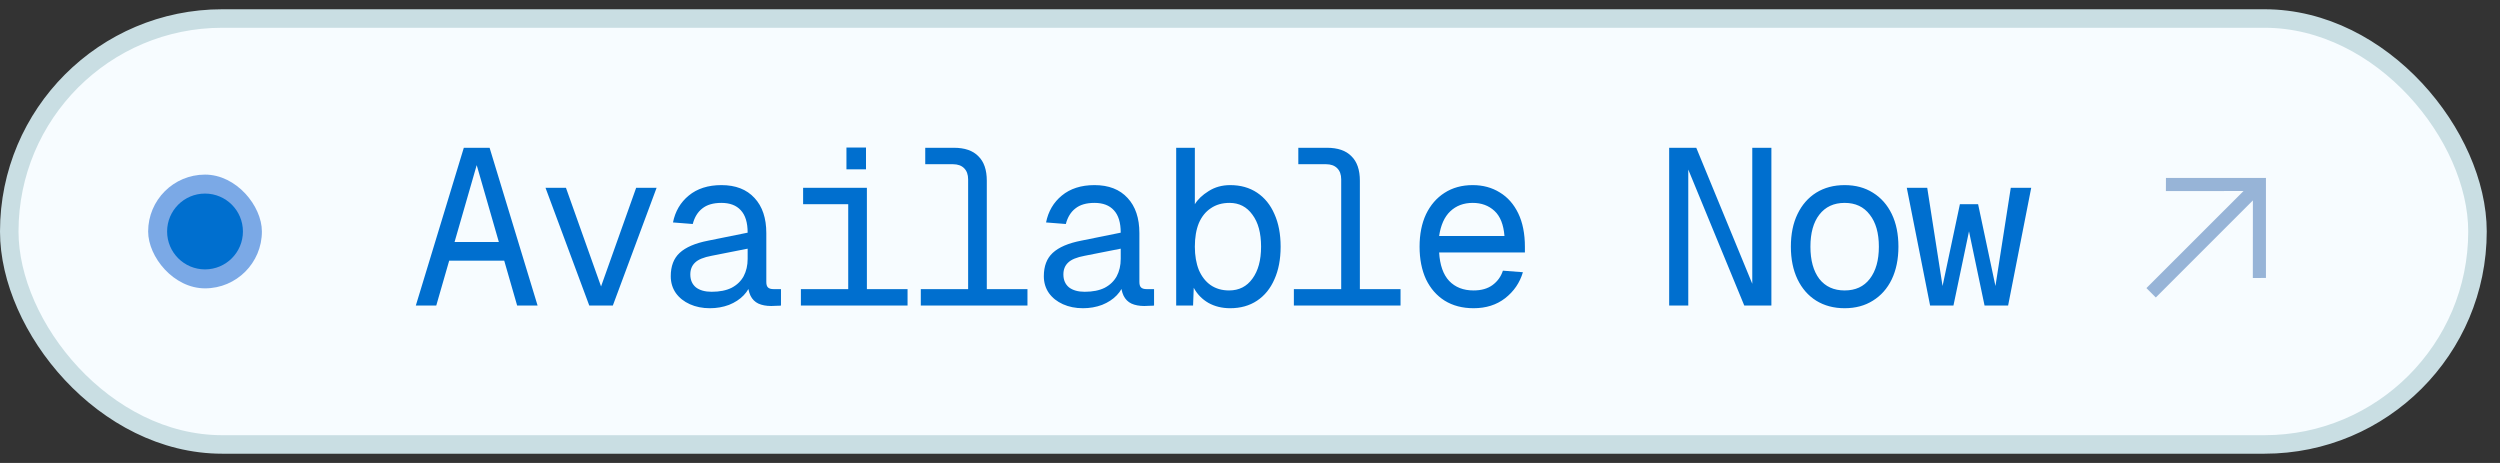
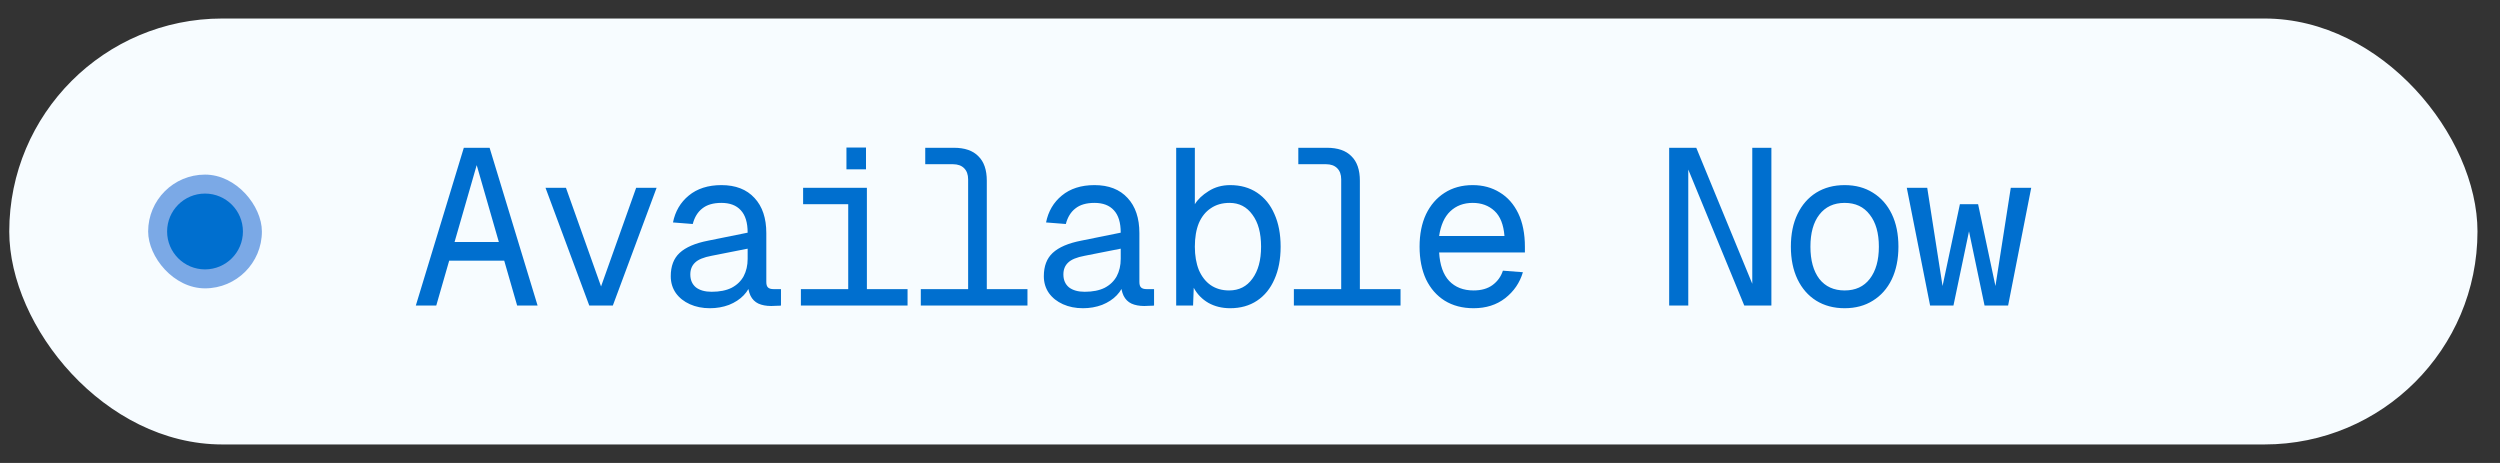
<svg xmlns="http://www.w3.org/2000/svg" width="135" height="25" viewBox="0 0 135 25" fill="none">
  <rect x="0" y="0" width="135" height="25" fill="#333333" stroke="none" />
  <rect x="0.5" y="1" width="133.284" height="23" rx="11.5" fill="#F7FCFF" />
-   <rect x="0.5" y="1" width="133.284" height="23" rx="11.5" stroke="#C9DEE3" />
  <rect x="8" y="9.429" width="6.142" height="6.142" rx="3.071" fill="#0056CF" fill-opacity="0.5" />
  <circle cx="11.071" cy="12.5" r="2.047" fill="#006FCF" />
  <path d="M22.454 16.5L25.046 7.98H26.438L29.03 16.5H27.926L25.742 8.916L23.558 16.5H22.454ZM23.762 14.076L24.122 13.068H27.362L27.722 14.076H23.762ZM31.821 16.5L29.457 10.14H30.561L32.457 15.468L34.353 10.14H35.457L33.093 16.5H31.821ZM38.333 16.644C37.933 16.644 37.573 16.572 37.253 16.428C36.933 16.284 36.681 16.084 36.497 15.828C36.313 15.564 36.221 15.26 36.221 14.916C36.221 14.372 36.381 13.952 36.701 13.656C37.029 13.352 37.541 13.132 38.237 12.996L40.373 12.564C40.373 12.02 40.249 11.616 40.001 11.352C39.761 11.088 39.413 10.956 38.957 10.956C38.517 10.956 38.173 11.056 37.925 11.256C37.677 11.448 37.505 11.728 37.409 12.096L36.341 12.012C36.461 11.412 36.745 10.928 37.193 10.56C37.649 10.184 38.237 9.996 38.957 9.996C39.725 9.996 40.321 10.228 40.745 10.692C41.169 11.148 41.381 11.78 41.381 12.588V15.228C41.381 15.372 41.413 15.472 41.477 15.528C41.541 15.584 41.637 15.612 41.765 15.612H42.173V16.5C42.125 16.508 42.049 16.512 41.945 16.512C41.841 16.52 41.741 16.524 41.645 16.524C41.373 16.524 41.141 16.48 40.949 16.392C40.765 16.304 40.625 16.164 40.529 15.972C40.433 15.772 40.381 15.516 40.373 15.204H40.565C40.509 15.476 40.373 15.724 40.157 15.948C39.949 16.164 39.685 16.336 39.365 16.464C39.045 16.584 38.701 16.644 38.333 16.644ZM38.429 15.756C38.861 15.756 39.221 15.684 39.509 15.54C39.797 15.388 40.013 15.18 40.157 14.916C40.301 14.644 40.373 14.332 40.373 13.98V13.428L38.429 13.812C37.997 13.892 37.697 14.016 37.529 14.184C37.361 14.344 37.277 14.556 37.277 14.82C37.277 15.116 37.377 15.348 37.577 15.516C37.785 15.676 38.069 15.756 38.429 15.756ZM45.804 16.5V10.14H46.812V16.5H45.804ZM43.248 16.5V15.612H49.008V16.5H43.248ZM43.368 11.028V10.14H46.812V11.028H43.368ZM45.708 9.144V7.968H46.764V9.144H45.708ZM52.279 16.5V9.684C52.279 9.428 52.207 9.228 52.063 9.084C51.919 8.94 51.719 8.868 51.463 8.868H49.963V7.98H51.511C52.095 7.98 52.535 8.132 52.831 8.436C53.135 8.732 53.287 9.172 53.287 9.756V16.5H52.279ZM49.723 16.5V15.612H55.483V16.5H49.723ZM58.479 16.644C58.079 16.644 57.719 16.572 57.399 16.428C57.079 16.284 56.827 16.084 56.643 15.828C56.459 15.564 56.367 15.26 56.367 14.916C56.367 14.372 56.527 13.952 56.847 13.656C57.175 13.352 57.687 13.132 58.383 12.996L60.519 12.564C60.519 12.02 60.395 11.616 60.147 11.352C59.907 11.088 59.559 10.956 59.103 10.956C58.663 10.956 58.319 11.056 58.071 11.256C57.823 11.448 57.651 11.728 57.555 12.096L56.487 12.012C56.607 11.412 56.891 10.928 57.339 10.56C57.795 10.184 58.383 9.996 59.103 9.996C59.871 9.996 60.467 10.228 60.891 10.692C61.315 11.148 61.527 11.78 61.527 12.588V15.228C61.527 15.372 61.559 15.472 61.623 15.528C61.687 15.584 61.783 15.612 61.911 15.612H62.319V16.5C62.271 16.508 62.195 16.512 62.091 16.512C61.987 16.52 61.887 16.524 61.791 16.524C61.519 16.524 61.287 16.48 61.095 16.392C60.911 16.304 60.771 16.164 60.675 15.972C60.579 15.772 60.527 15.516 60.519 15.204H60.711C60.655 15.476 60.519 15.724 60.303 15.948C60.095 16.164 59.831 16.336 59.511 16.464C59.191 16.584 58.847 16.644 58.479 16.644ZM58.575 15.756C59.007 15.756 59.367 15.684 59.655 15.54C59.943 15.388 60.159 15.18 60.303 14.916C60.447 14.644 60.519 14.332 60.519 13.98V13.428L58.575 13.812C58.143 13.892 57.843 14.016 57.675 14.184C57.507 14.344 57.423 14.556 57.423 14.82C57.423 15.116 57.523 15.348 57.723 15.516C57.931 15.676 58.215 15.756 58.575 15.756ZM66.43 16.644C65.99 16.644 65.598 16.548 65.254 16.356C64.91 16.156 64.646 15.884 64.462 15.54L64.426 16.5H63.514V7.98H64.522V11.028C64.682 10.764 64.93 10.528 65.266 10.32C65.602 10.104 65.99 9.996 66.43 9.996C66.99 9.996 67.474 10.132 67.882 10.404C68.29 10.676 68.602 11.06 68.818 11.556C69.042 12.052 69.154 12.64 69.154 13.32C69.154 14 69.042 14.588 68.818 15.084C68.602 15.58 68.29 15.964 67.882 16.236C67.474 16.508 66.99 16.644 66.43 16.644ZM66.37 15.684C66.906 15.684 67.326 15.472 67.63 15.048C67.942 14.624 68.098 14.048 68.098 13.32C68.098 12.584 67.942 12.008 67.63 11.592C67.326 11.168 66.914 10.956 66.394 10.956C66.002 10.956 65.666 11.052 65.386 11.244C65.106 11.428 64.89 11.696 64.738 12.048C64.594 12.4 64.522 12.824 64.522 13.32C64.522 13.8 64.594 14.22 64.738 14.58C64.89 14.932 65.102 15.204 65.374 15.396C65.654 15.588 65.986 15.684 66.37 15.684ZM72.425 16.5V9.684C72.425 9.428 72.353 9.228 72.209 9.084C72.065 8.94 71.865 8.868 71.609 8.868H70.109V7.98H71.657C72.241 7.98 72.681 8.132 72.977 8.436C73.281 8.732 73.433 9.172 73.433 9.756V16.5H72.425ZM69.869 16.5V15.612H75.629V16.5H69.869ZM79.573 16.644C78.973 16.644 78.453 16.508 78.013 16.236C77.581 15.964 77.245 15.58 77.005 15.084C76.773 14.58 76.657 13.992 76.657 13.32C76.657 12.648 76.773 12.064 77.005 11.568C77.245 11.072 77.577 10.688 78.001 10.416C78.433 10.136 78.941 9.996 79.525 9.996C80.077 9.996 80.565 10.128 80.989 10.392C81.413 10.648 81.745 11.024 81.985 11.52C82.225 12.016 82.345 12.62 82.345 13.332V13.632H77.713C77.753 14.312 77.933 14.824 78.253 15.168C78.581 15.512 79.021 15.684 79.573 15.684C79.989 15.684 80.329 15.588 80.593 15.396C80.865 15.196 81.053 14.936 81.157 14.616L82.237 14.7C82.069 15.268 81.749 15.736 81.277 16.104C80.813 16.464 80.245 16.644 79.573 16.644ZM77.713 12.744H81.241C81.193 12.128 81.013 11.676 80.701 11.388C80.389 11.1 79.997 10.956 79.525 10.956C79.037 10.956 78.633 11.108 78.313 11.412C78.001 11.708 77.801 12.152 77.713 12.744ZM90.135 16.5V7.98H91.599L94.623 15.324V7.98H95.655V16.5H94.191L91.167 9.156V16.5H90.135ZM99.611 16.644C99.026 16.644 98.514 16.508 98.075 16.236C97.642 15.964 97.306 15.58 97.067 15.084C96.826 14.58 96.707 13.992 96.707 13.32C96.707 12.64 96.826 12.052 97.067 11.556C97.306 11.06 97.642 10.676 98.075 10.404C98.514 10.132 99.026 9.996 99.611 9.996C100.195 9.996 100.703 10.132 101.135 10.404C101.575 10.676 101.915 11.06 102.155 11.556C102.395 12.052 102.515 12.64 102.515 13.32C102.515 13.992 102.395 14.58 102.155 15.084C101.915 15.58 101.575 15.964 101.135 16.236C100.703 16.508 100.195 16.644 99.611 16.644ZM99.611 15.684C100.195 15.684 100.647 15.476 100.967 15.06C101.295 14.636 101.459 14.056 101.459 13.32C101.459 12.584 101.295 12.008 100.967 11.592C100.647 11.168 100.195 10.956 99.611 10.956C99.026 10.956 98.57 11.168 98.243 11.592C97.922 12.008 97.763 12.584 97.763 13.32C97.763 14.056 97.922 14.636 98.243 15.06C98.57 15.476 99.026 15.684 99.611 15.684ZM104.226 16.5L102.966 10.14H104.07L104.898 15.444L105.834 11.028H106.818L107.754 15.444L108.582 10.14H109.686L108.438 16.5H107.166L106.326 12.492L105.486 16.5H104.226Z" fill="#006FCF" />
-   <path d="M122.361 15.009L121.653 15.012L121.656 10.821L116.413 16.064L115.907 15.557L121.15 10.315L116.958 10.318L116.961 9.609H122.361V15.009Z" fill="#97B4D7" />
</svg>